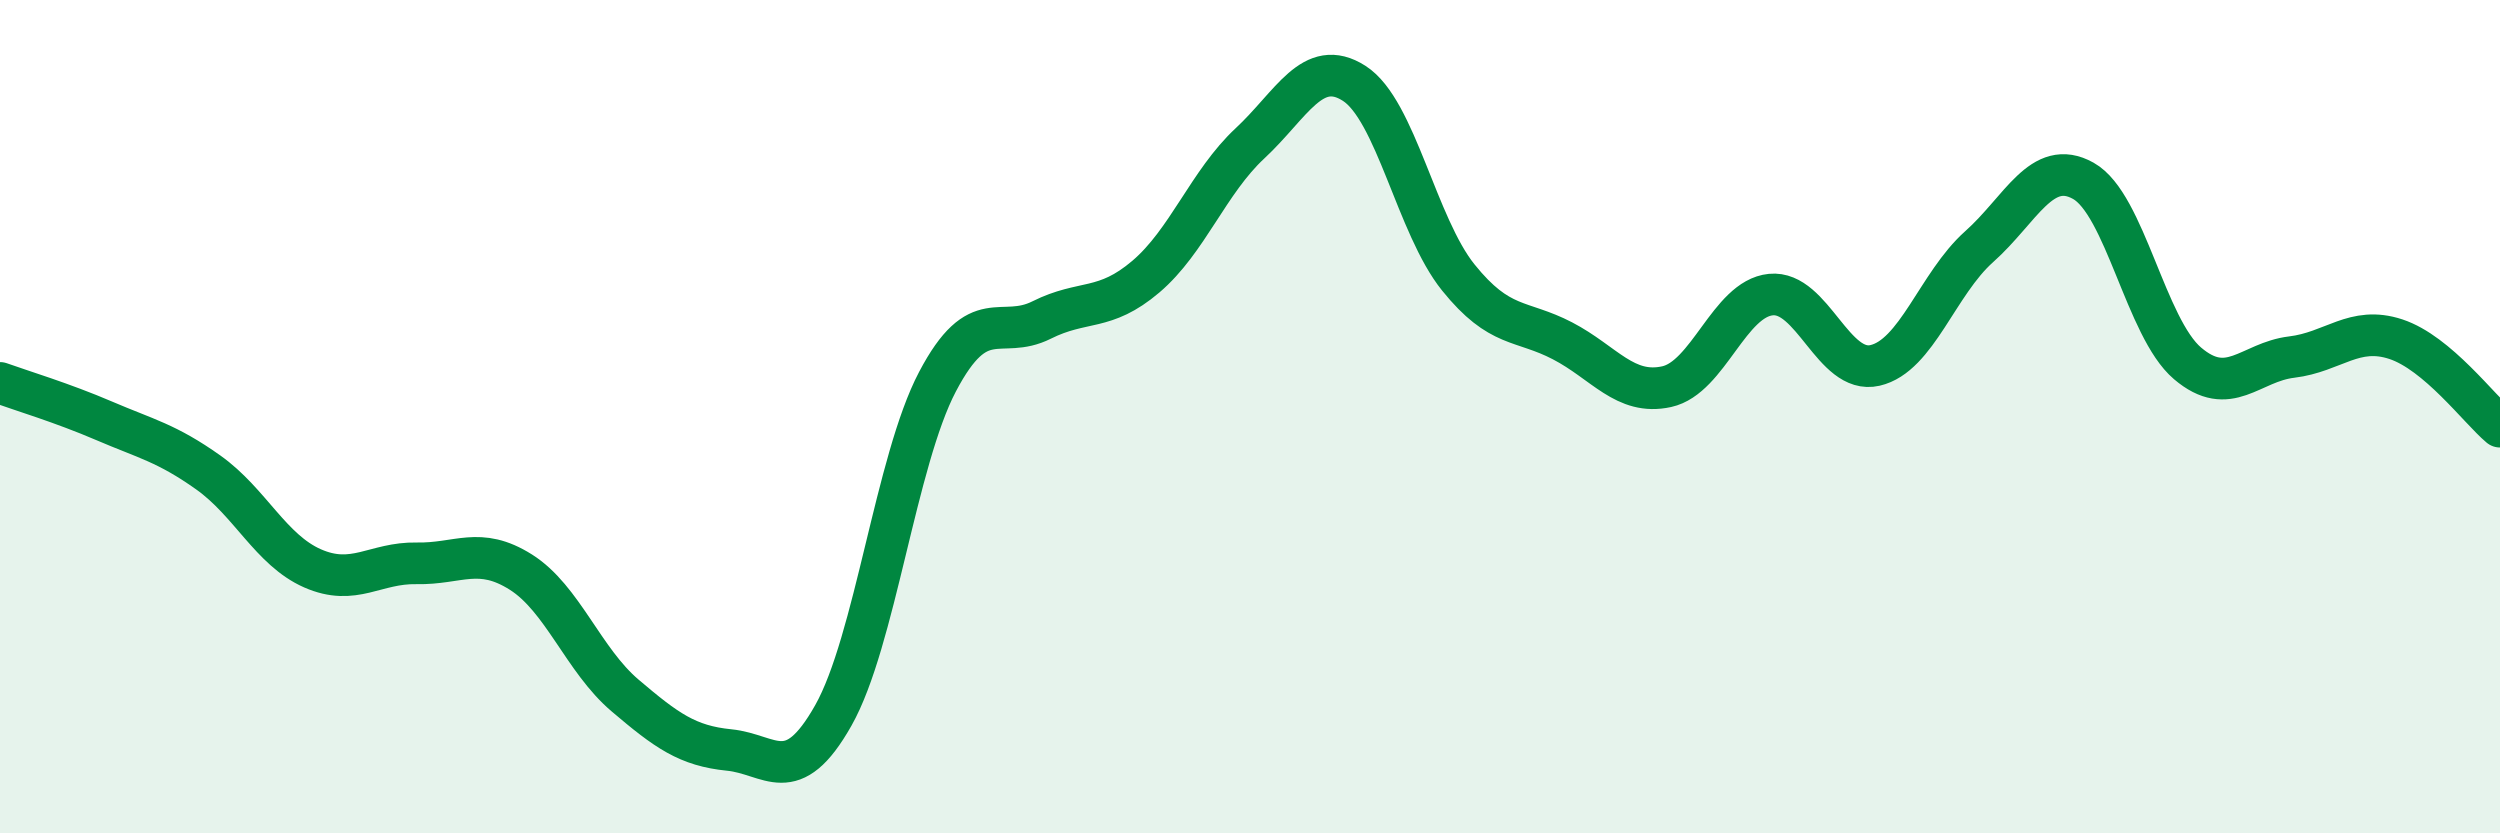
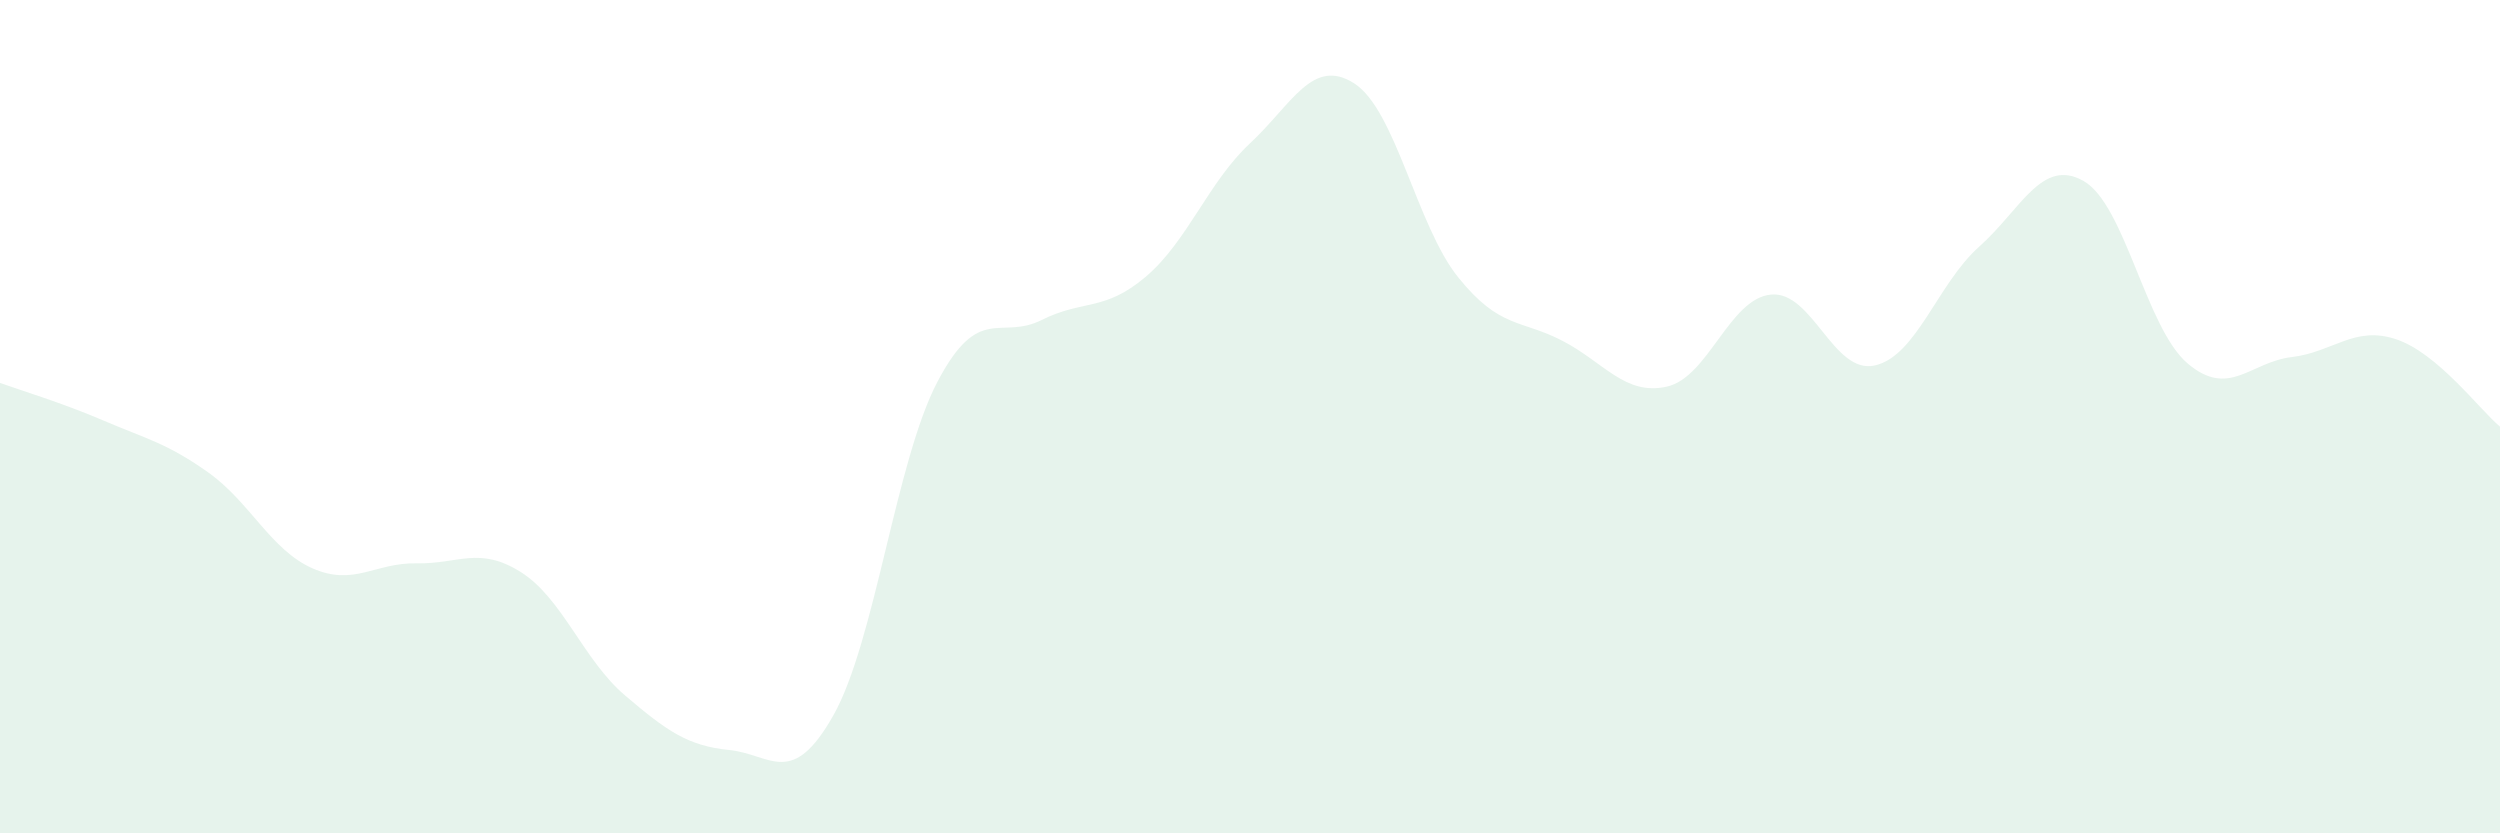
<svg xmlns="http://www.w3.org/2000/svg" width="60" height="20" viewBox="0 0 60 20">
  <path d="M 0,9.19 C 0.5,9.37 1.5,9.67 2.5,10.1 C 3.5,10.53 4,10.63 5,11.34 C 6,12.05 6.5,13.2 7.5,13.64 C 8.5,14.08 9,13.5 10,13.52 C 11,13.54 11.5,13.1 12.5,13.73 C 13.5,14.36 14,15.84 15,16.69 C 16,17.54 16.5,17.9 17.5,18 C 18.5,18.1 19,18.94 20,17.17 C 21,15.4 21.5,11.06 22.5,9.16 C 23.5,7.26 24,8.18 25,7.68 C 26,7.18 26.5,7.49 27.5,6.64 C 28.5,5.79 29,4.37 30,3.44 C 31,2.51 31.5,1.36 32.5,2 C 33.5,2.64 34,5.42 35,6.66 C 36,7.9 36.5,7.66 37.5,8.18 C 38.5,8.7 39,9.5 40,9.28 C 41,9.06 41.5,7.17 42.5,7.07 C 43.5,6.97 44,9 45,8.77 C 46,8.54 46.5,6.81 47.5,5.92 C 48.5,5.03 49,3.78 50,4.34 C 51,4.9 51.5,7.87 52.5,8.72 C 53.5,9.57 54,8.69 55,8.57 C 56,8.45 56.5,7.81 57.5,8.14 C 58.5,8.47 59.5,9.82 60,10.24L60 20L0 20Z" fill="#008740" opacity="0.1" stroke-linecap="round" stroke-linejoin="round" />
-   <path d="M 0,9.19 C 0.5,9.37 1.5,9.67 2.5,10.1 C 3.5,10.53 4,10.63 5,11.34 C 6,12.05 6.5,13.2 7.5,13.64 C 8.5,14.08 9,13.5 10,13.52 C 11,13.54 11.5,13.1 12.5,13.73 C 13.5,14.36 14,15.84 15,16.69 C 16,17.54 16.5,17.9 17.5,18 C 18.5,18.1 19,18.94 20,17.17 C 21,15.4 21.5,11.06 22.5,9.16 C 23.5,7.26 24,8.18 25,7.68 C 26,7.18 26.5,7.49 27.5,6.64 C 28.5,5.79 29,4.37 30,3.44 C 31,2.51 31.5,1.36 32.5,2 C 33.5,2.64 34,5.42 35,6.66 C 36,7.9 36.5,7.66 37.5,8.18 C 38.5,8.7 39,9.5 40,9.28 C 41,9.06 41.5,7.17 42.5,7.07 C 43.5,6.97 44,9 45,8.77 C 46,8.54 46.5,6.81 47.5,5.92 C 48.5,5.03 49,3.78 50,4.34 C 51,4.9 51.5,7.87 52.5,8.72 C 53.5,9.57 54,8.69 55,8.57 C 56,8.45 56.5,7.81 57.5,8.14 C 58.5,8.47 59.5,9.82 60,10.24" stroke="#008740" stroke-width="1" fill="none" stroke-linecap="round" stroke-linejoin="round" />
</svg>